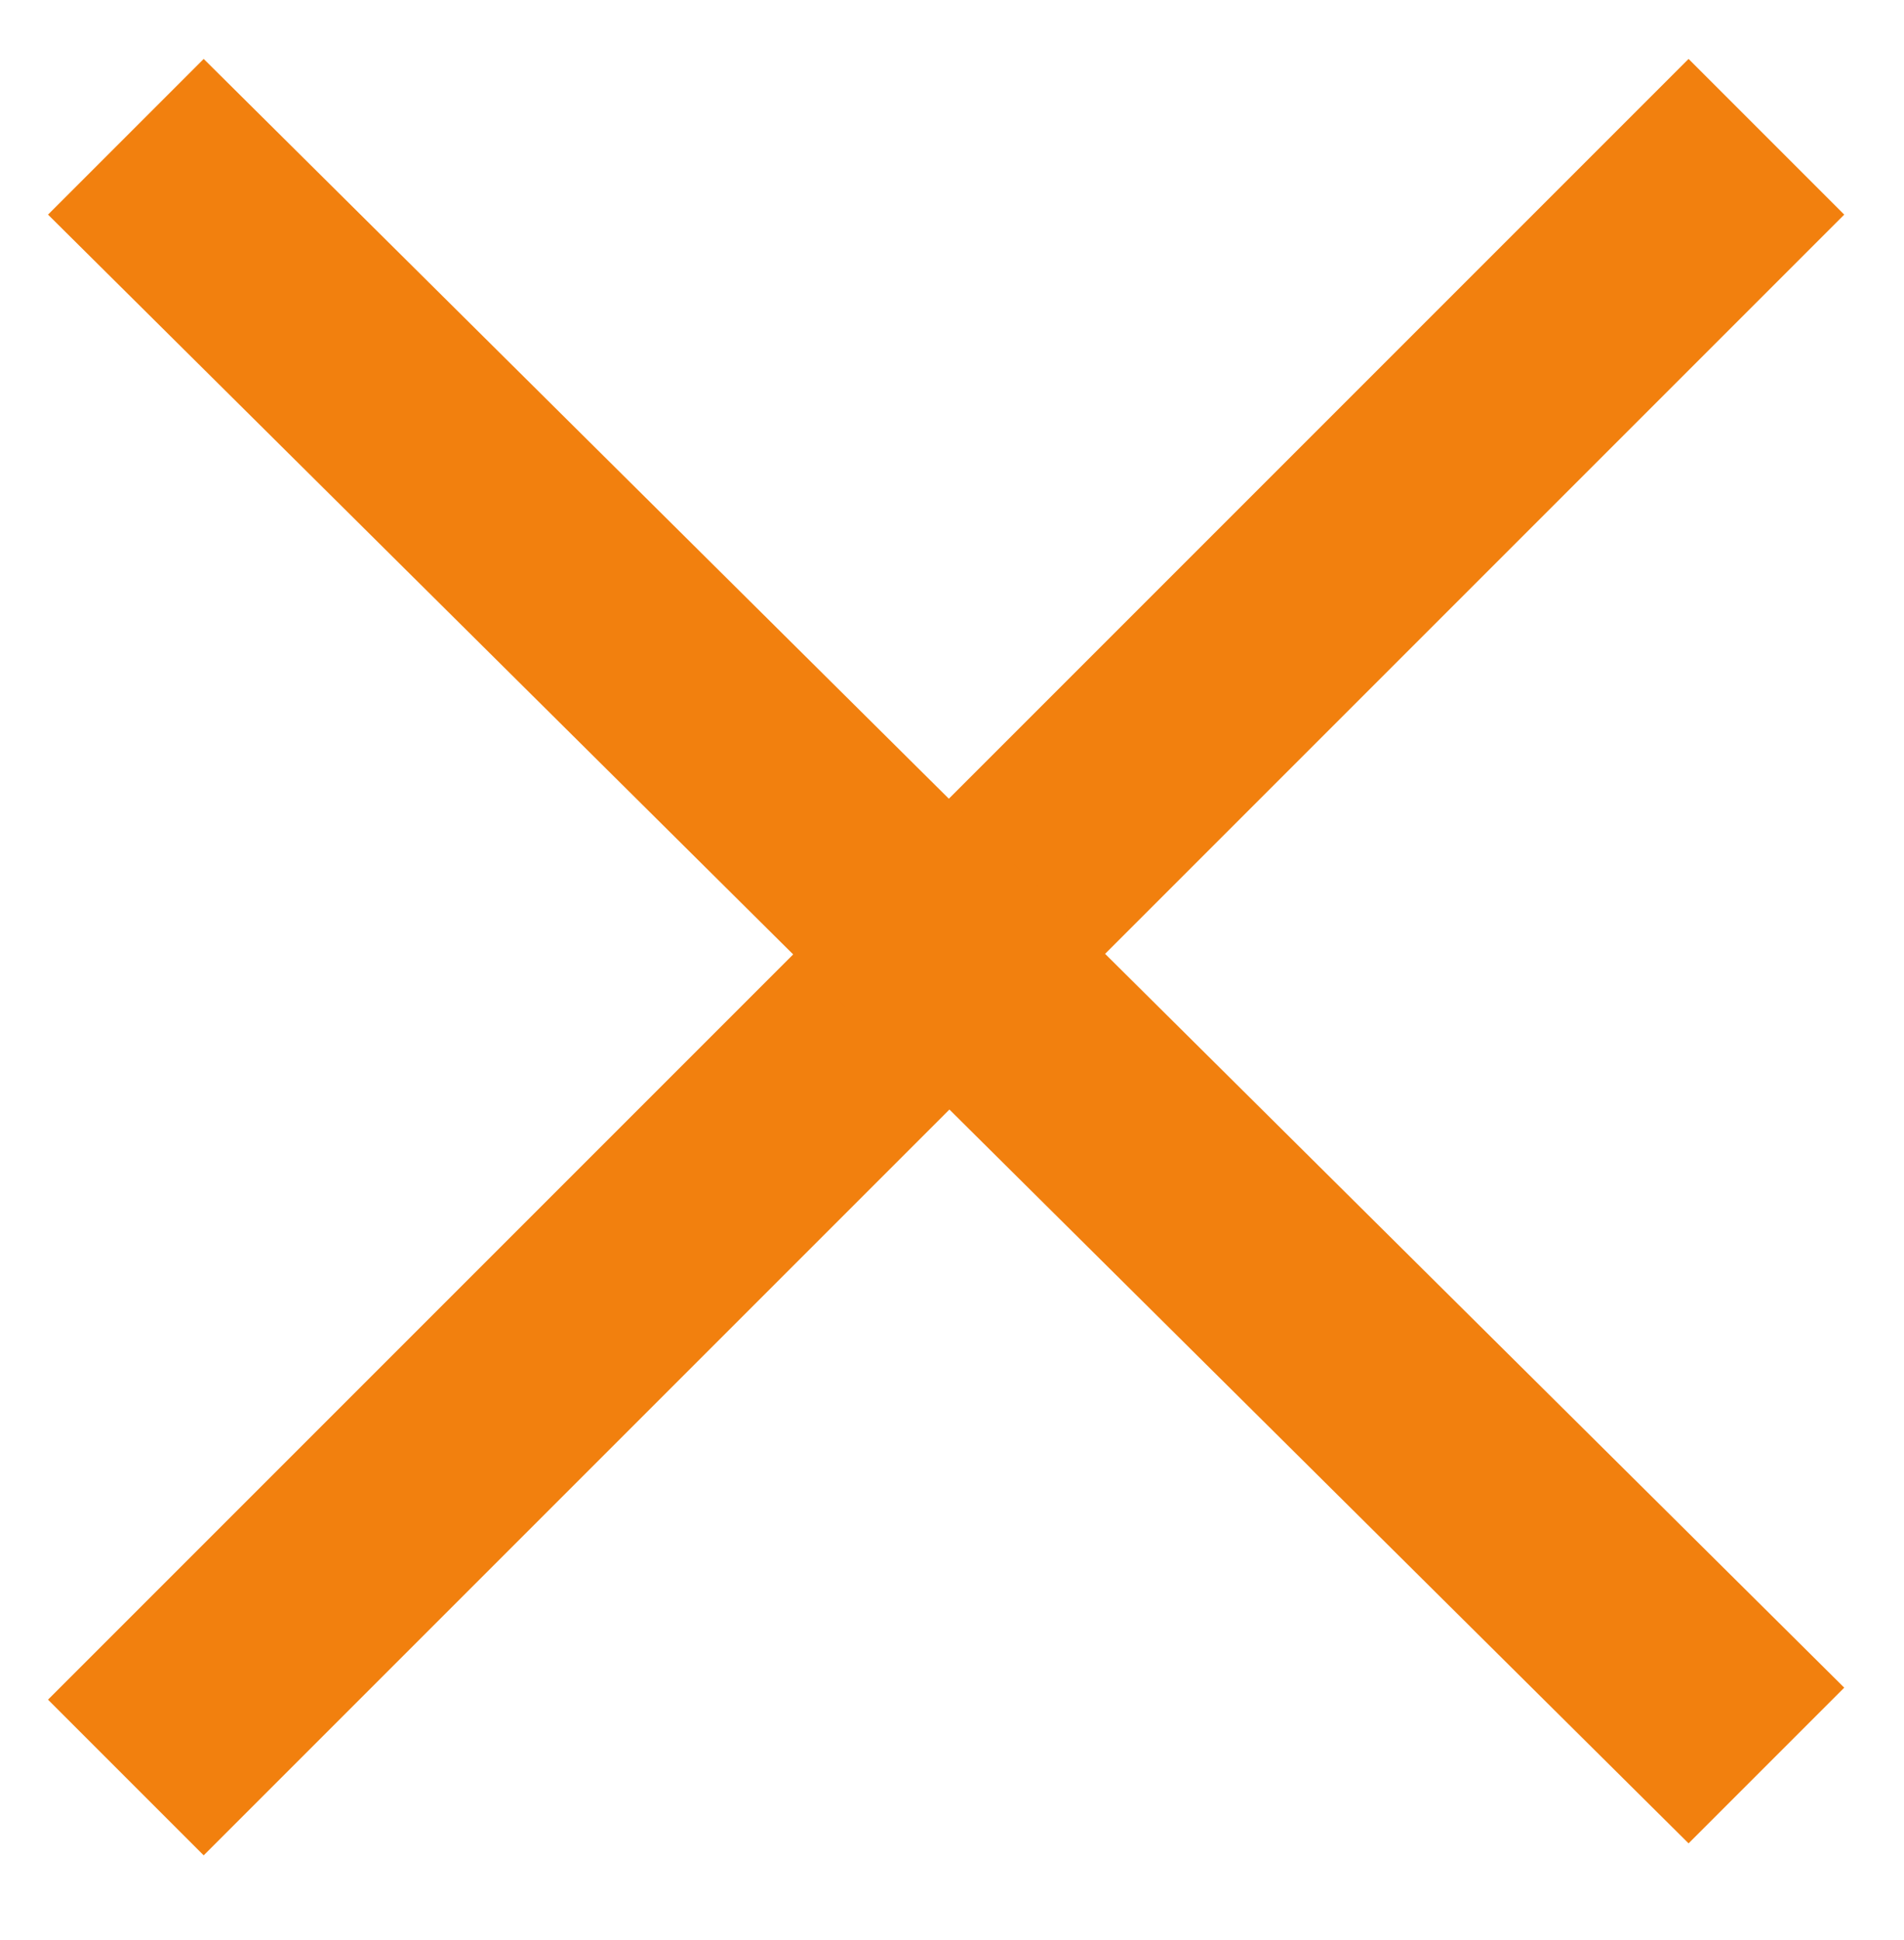
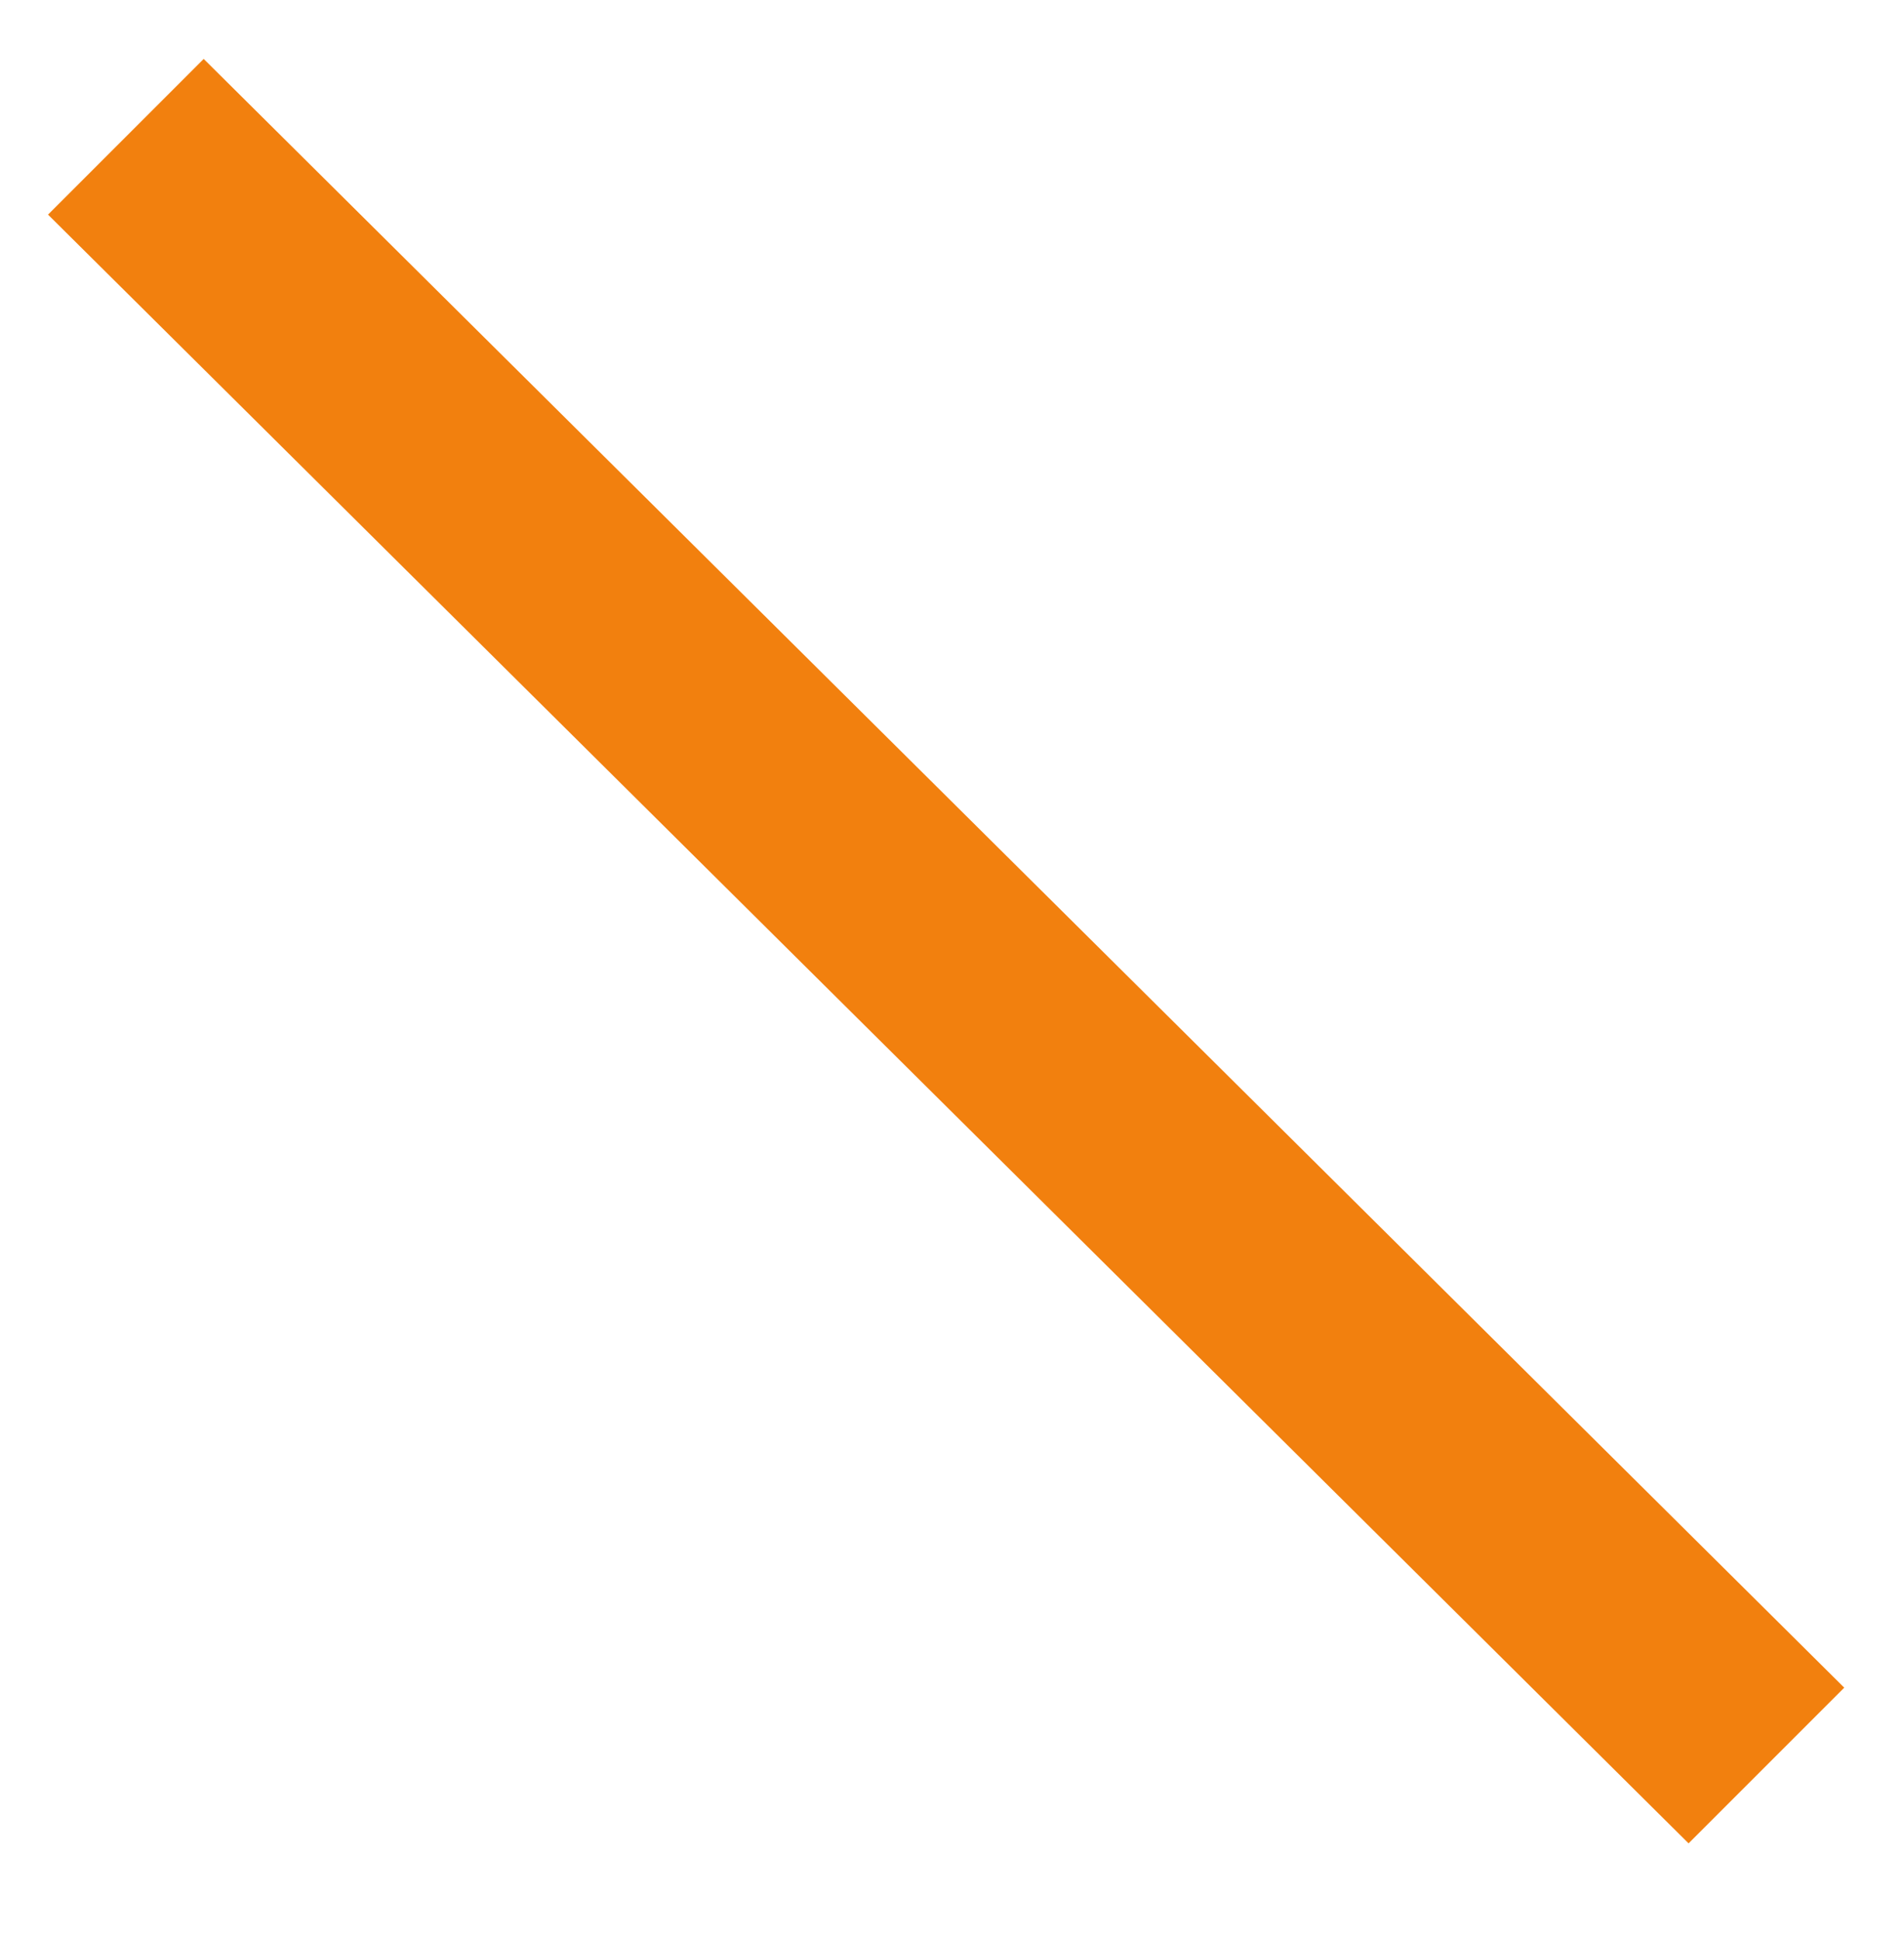
<svg xmlns="http://www.w3.org/2000/svg" version="1.1" id="Warstwa_1" x="0px" y="0px" viewBox="0 0 15.9 16.2" style="enable-background:new 0 0 15.9 16.2;" xml:space="preserve">
  <style type="text/css">
	.st0{fill:#F2800E;}
</style>
  <g id="Group_406" transform="translate(-331.599 -16.108)">
-     <path id="Path_37" class="st0" d="M345.7,16.6l1.3,1.3l-13.7,13.7l-1.3-1.3L345.7,16.6z" />
    <path id="Path_38" class="st0" d="M347,30.2l-1.3,1.3L332,17.9l1.3-1.3L347,30.2z" />
  </g>
</svg>